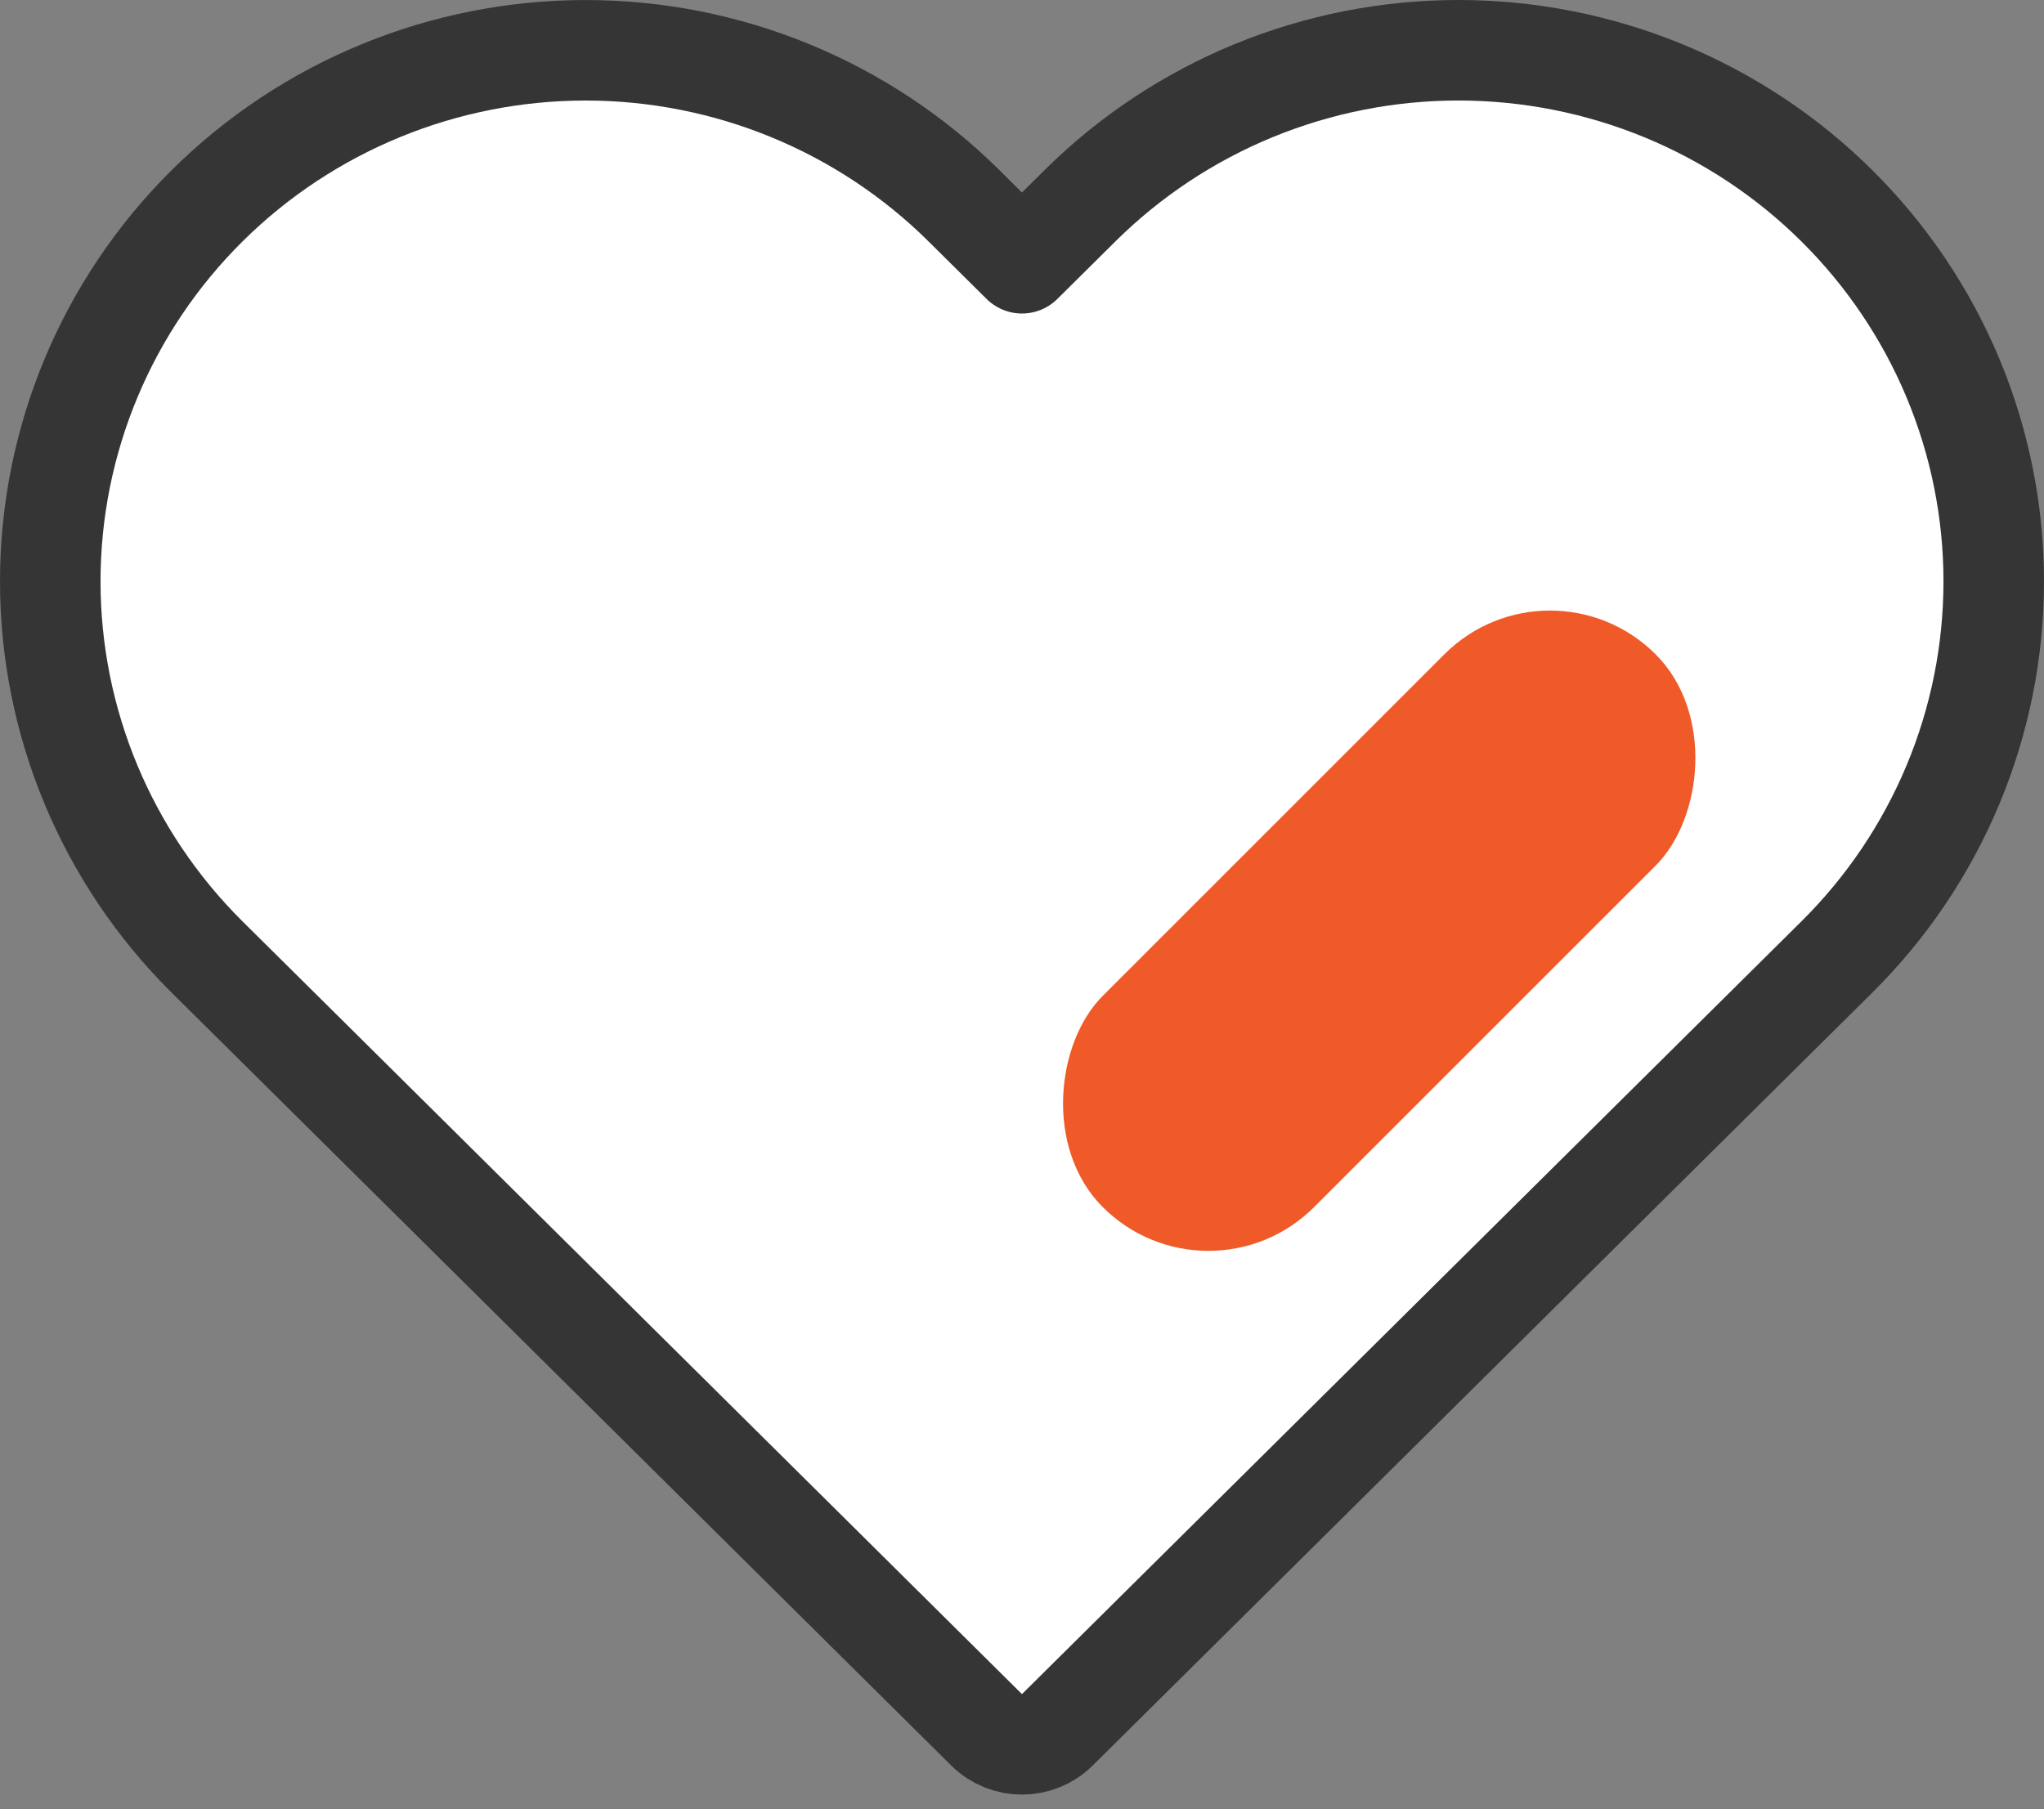
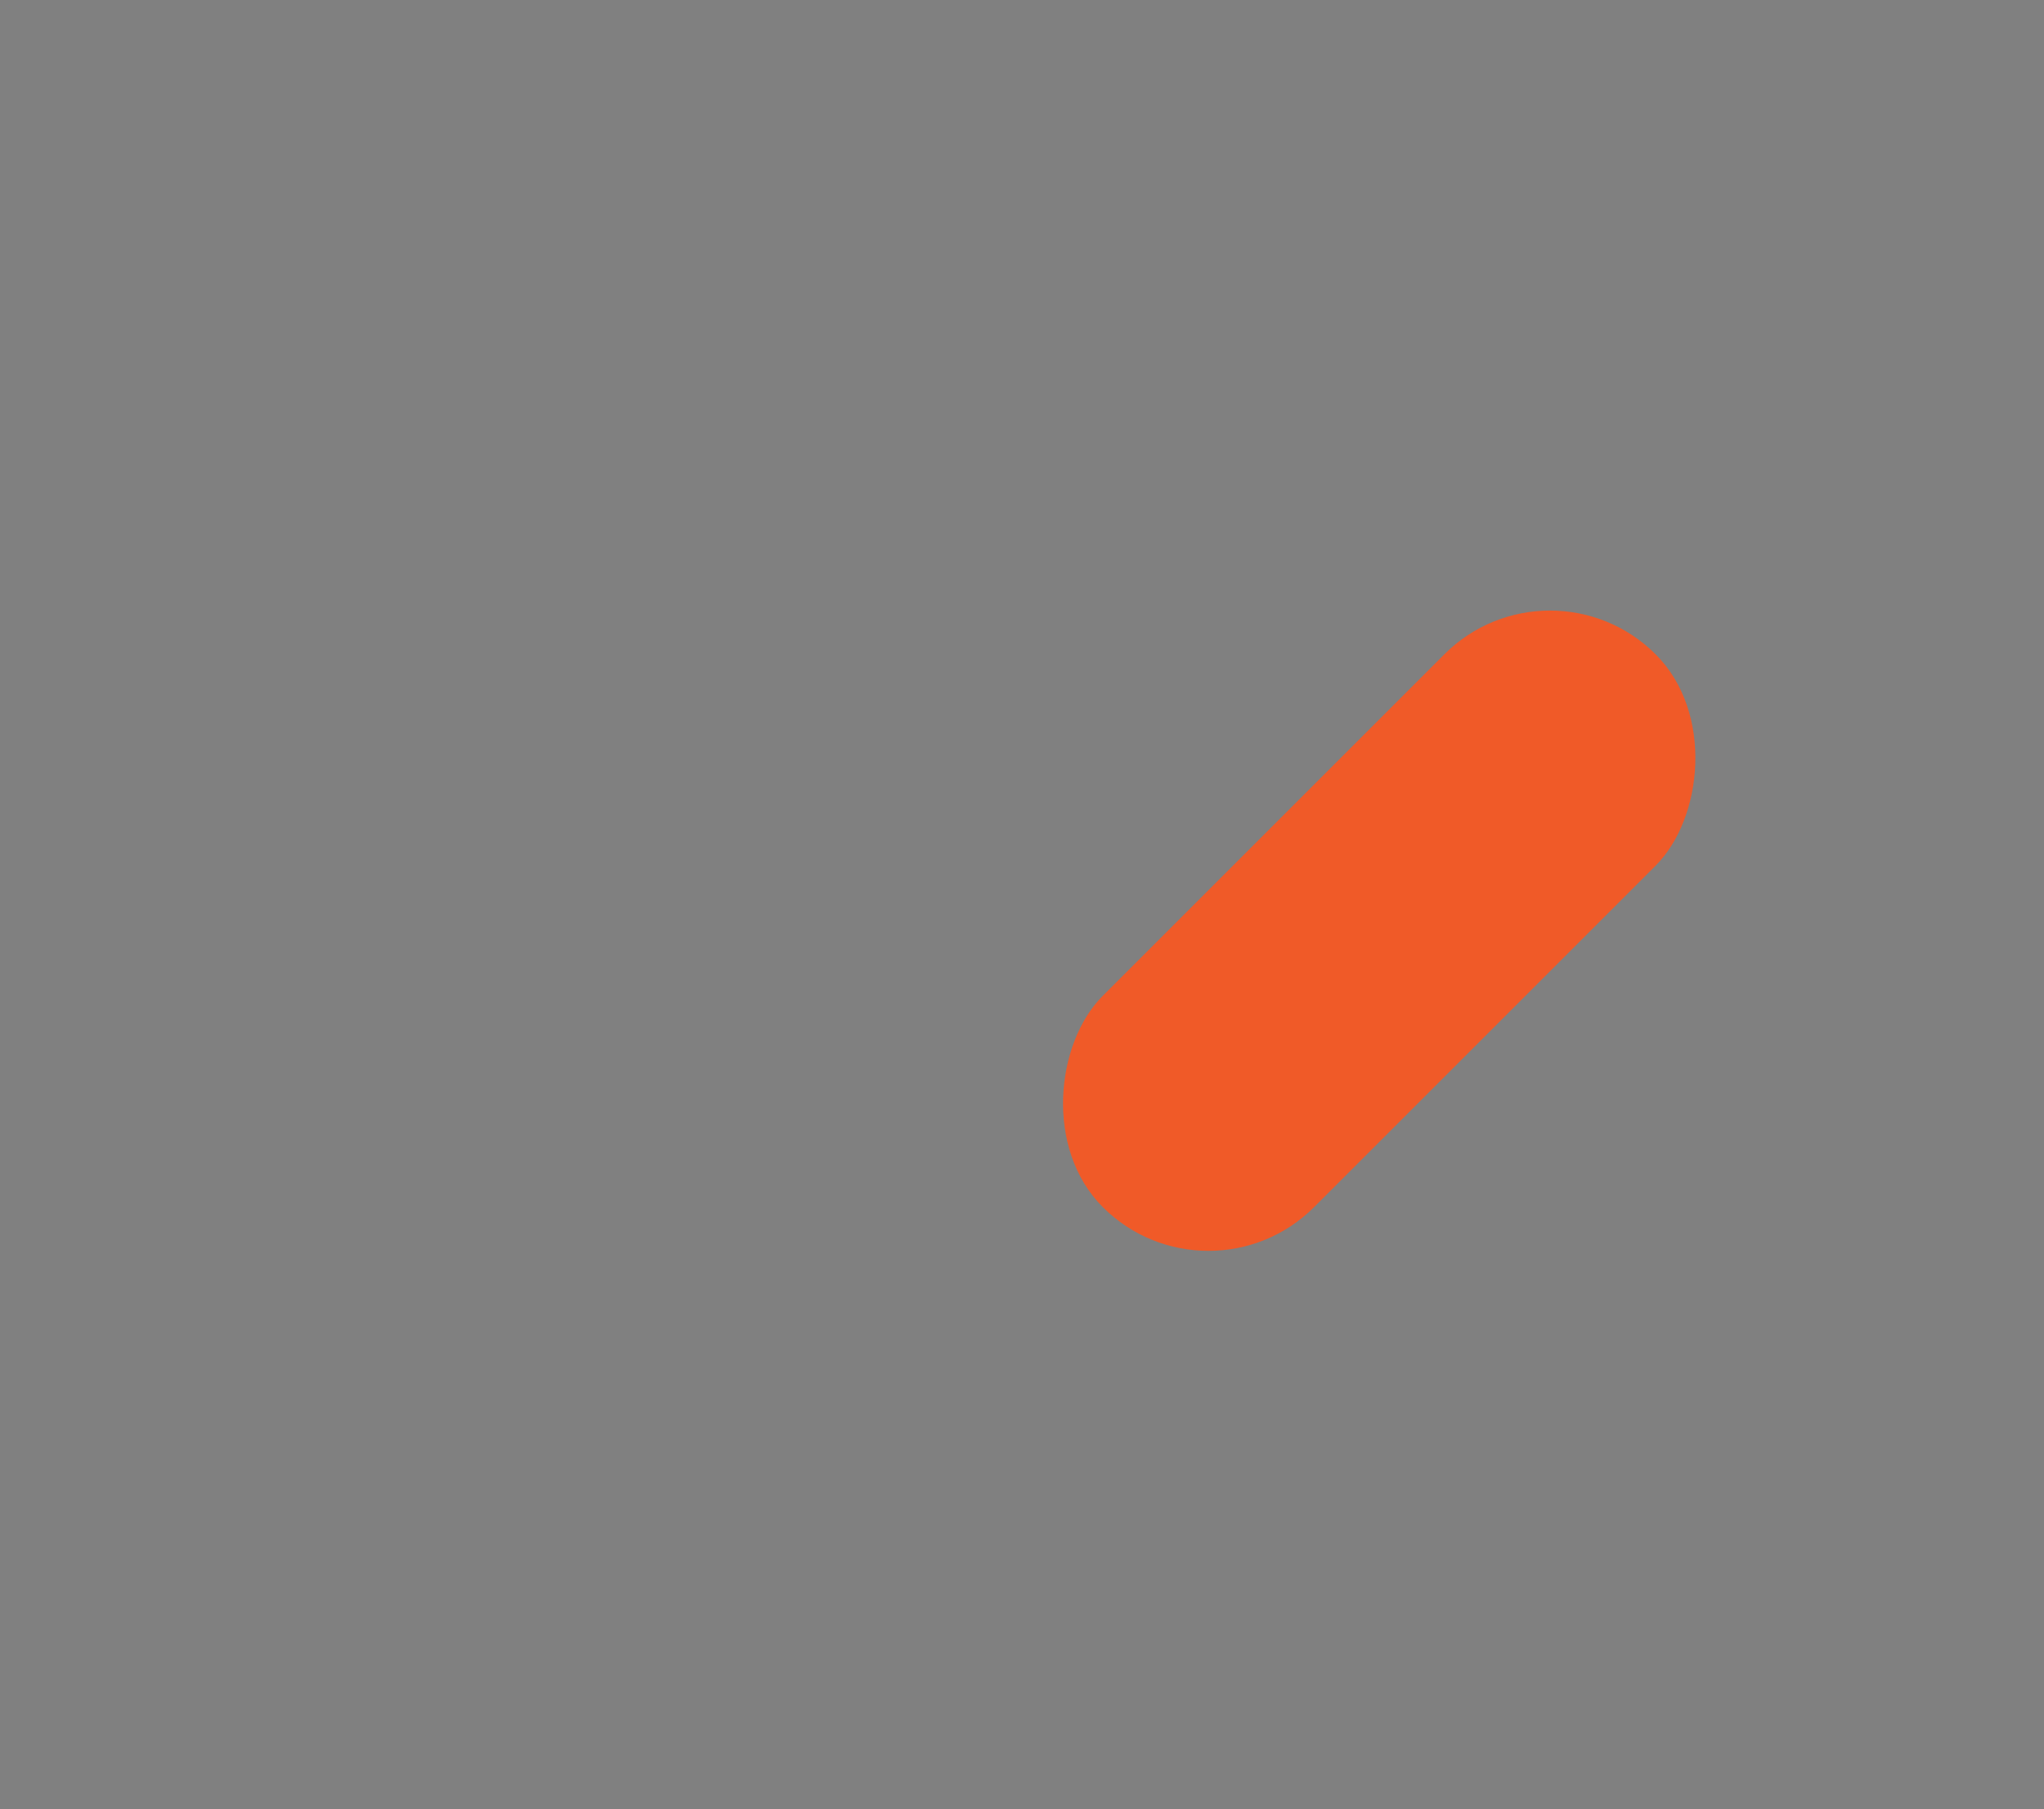
<svg xmlns="http://www.w3.org/2000/svg" width="61" height="54" viewBox="0 0 61 54" fill="none">
  <rect x="0" y="0" width="61" height="54" fill="#808080" stroke="none" />
-   <path d="M29.443 51.633C30.028 52.212 30.971 52.212 31.555 51.633L52.026 31.334L54.815 28.569C54.815 28.569 54.815 28.569 54.815 28.569C56.3 27.098 57.478 25.35 58.282 23.426C59.086 21.501 59.5 19.438 59.5 17.355C59.5 15.271 59.086 13.208 58.282 11.283C57.478 9.359 56.3 7.612 54.815 6.14C53.332 4.668 51.571 3.501 49.633 2.705C47.696 1.91 45.62 1.5 43.524 1.5C41.427 1.5 39.351 1.91 37.414 2.705C35.477 3.501 33.716 4.668 32.232 6.14C32.232 6.14 32.232 6.14 32.232 6.14L30.499 7.858L28.766 6.14C25.77 3.169 21.708 1.501 17.475 1.501C13.242 1.501 9.18 3.169 6.183 6.14C3.186 9.112 1.5 13.146 1.5 17.355C1.5 21.563 3.186 25.597 6.183 28.569L8.973 31.334L29.443 51.633Z" fill="white" stroke="#353535" stroke-width="3" stroke-linecap="round" stroke-linejoin="round" />
  <rect x="46.257" y="16.378" width="8.919" height="23.334" rx="4.459" transform="rotate(45 46.257 16.378)" fill="#F05A28" />
</svg>